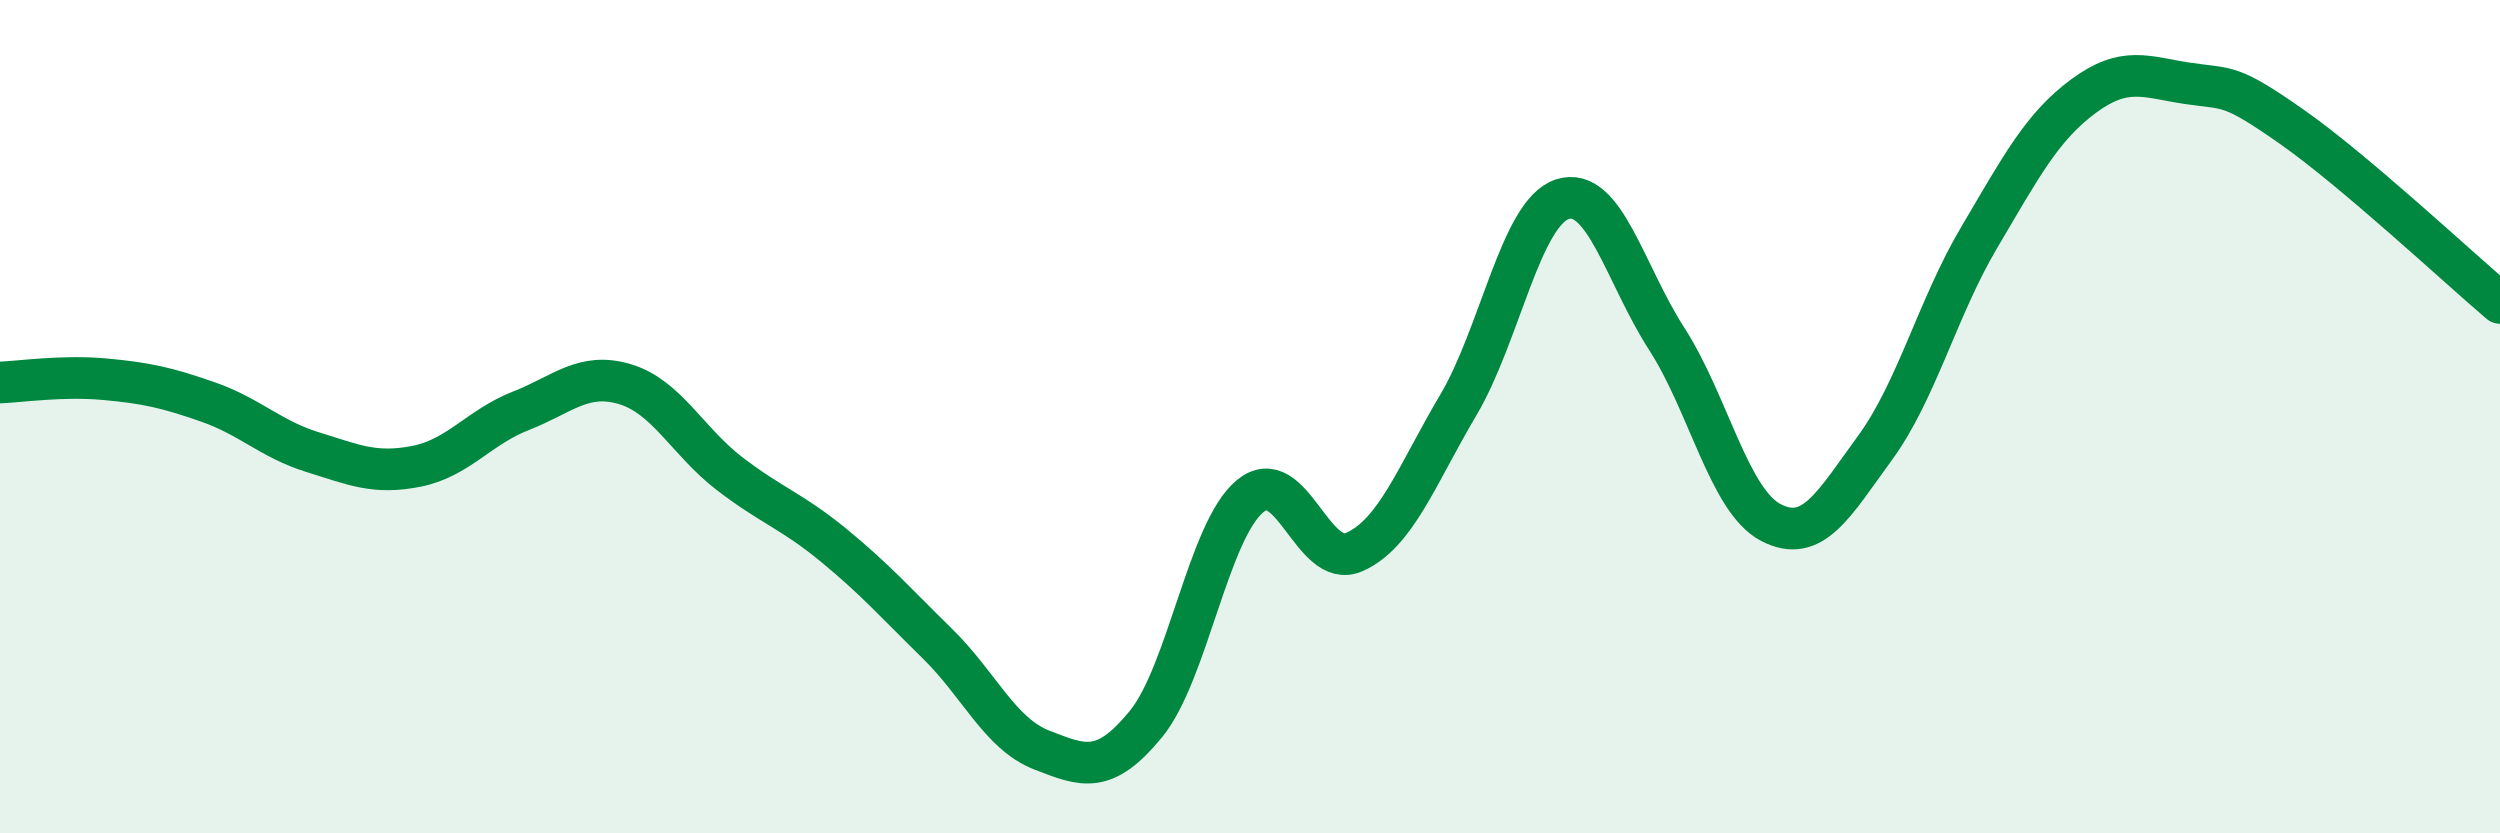
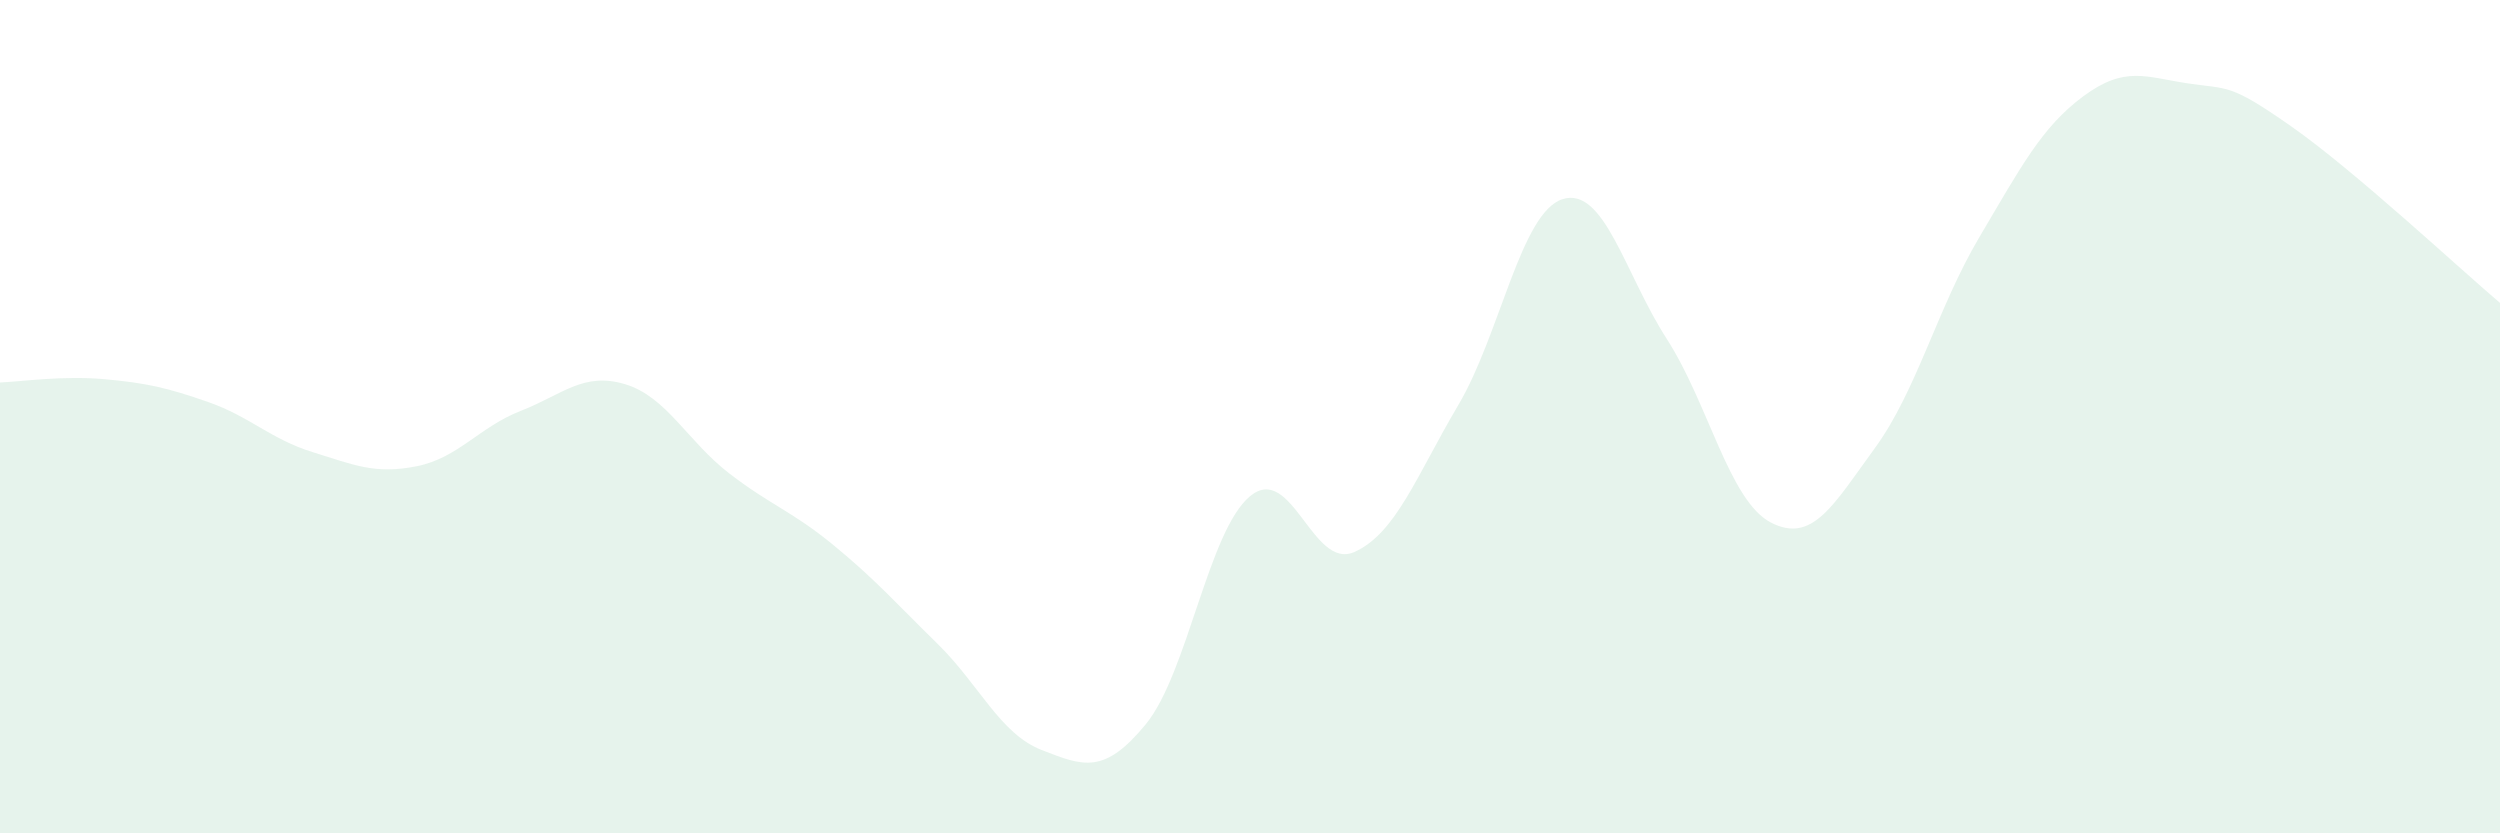
<svg xmlns="http://www.w3.org/2000/svg" width="60" height="20" viewBox="0 0 60 20">
  <path d="M 0,9.18 C 0.5,9.16 1.5,9.01 2.5,9.1 C 3.5,9.19 4,9.3 5,9.65 C 6,10 6.5,10.54 7.5,10.85 C 8.5,11.16 9,11.39 10,11.19 C 11,10.99 11.5,10.25 12.5,9.86 C 13.5,9.47 14,8.92 15,9.22 C 16,9.52 16.5,10.59 17.5,11.36 C 18.5,12.13 19,12.26 20,13.08 C 21,13.9 21.5,14.47 22.5,15.45 C 23.5,16.43 24,17.61 25,18 C 26,18.39 26.5,18.6 27.5,17.38 C 28.5,16.16 29,12.74 30,11.91 C 31,11.08 31.5,13.69 32.5,13.25 C 33.5,12.81 34,11.41 35,9.72 C 36,8.03 36.5,5.1 37.5,4.78 C 38.5,4.46 39,6.58 40,8.13 C 41,9.68 41.5,12.02 42.5,12.54 C 43.5,13.06 44,12.12 45,10.75 C 46,9.38 46.5,7.39 47.5,5.7 C 48.5,4.01 49,3.05 50,2.31 C 51,1.57 51.5,1.85 52.5,2 C 53.5,2.15 53.5,1.99 55,3.04 C 56.5,4.09 59,6.42 60,7.27L60 20L0 20Z" fill="#008740" opacity="0.1" stroke-linecap="round" stroke-linejoin="round" />
-   <path d="M 0,9.18 C 0.5,9.16 1.5,9.01 2.5,9.1 C 3.5,9.19 4,9.3 5,9.65 C 6,10 6.5,10.54 7.5,10.85 C 8.5,11.16 9,11.39 10,11.19 C 11,10.99 11.5,10.25 12.5,9.86 C 13.5,9.47 14,8.92 15,9.22 C 16,9.52 16.5,10.59 17.5,11.36 C 18.5,12.13 19,12.26 20,13.08 C 21,13.9 21.5,14.47 22.5,15.45 C 23.5,16.43 24,17.61 25,18 C 26,18.39 26.5,18.6 27.5,17.38 C 28.5,16.16 29,12.74 30,11.91 C 31,11.08 31.5,13.69 32.5,13.25 C 33.5,12.81 34,11.41 35,9.72 C 36,8.03 36.5,5.1 37.5,4.78 C 38.5,4.46 39,6.58 40,8.13 C 41,9.68 41.5,12.02 42.5,12.54 C 43.5,13.06 44,12.12 45,10.75 C 46,9.38 46.5,7.39 47.5,5.7 C 48.5,4.01 49,3.05 50,2.31 C 51,1.57 51.5,1.85 52.5,2 C 53.5,2.15 53.5,1.99 55,3.04 C 56.5,4.09 59,6.42 60,7.27" stroke="#008740" stroke-width="1" fill="none" stroke-linecap="round" stroke-linejoin="round" />
</svg>